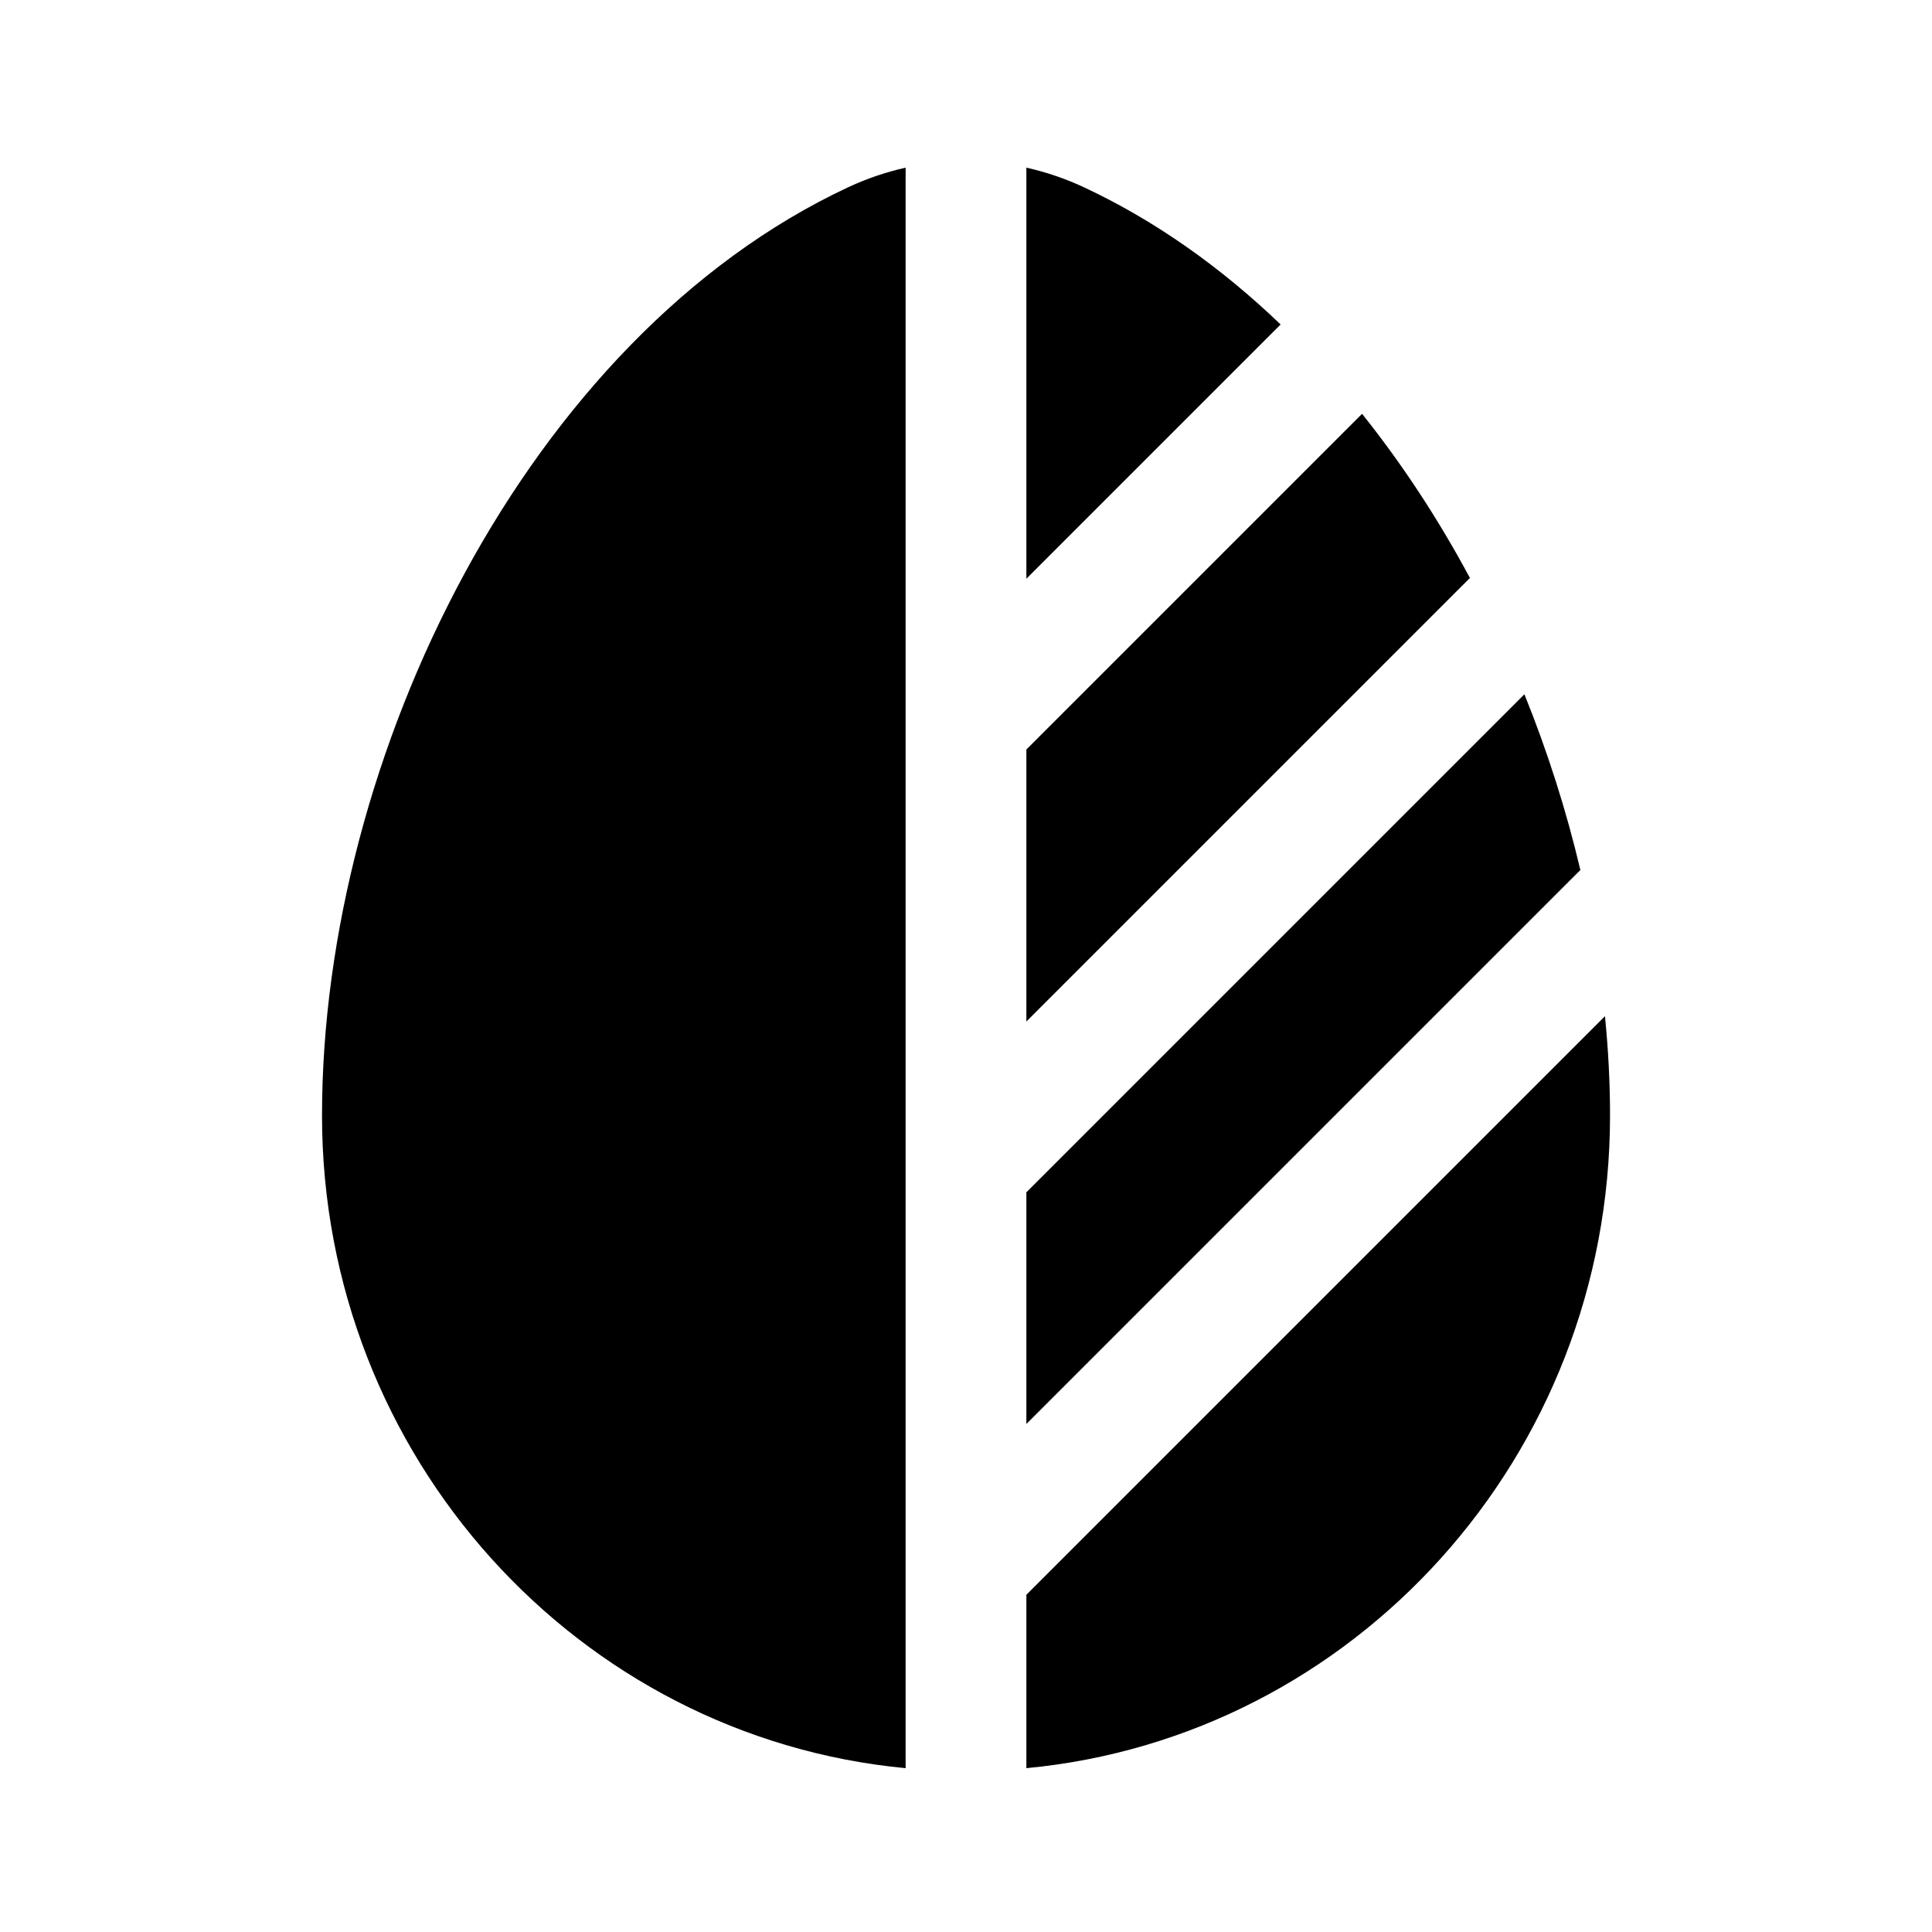
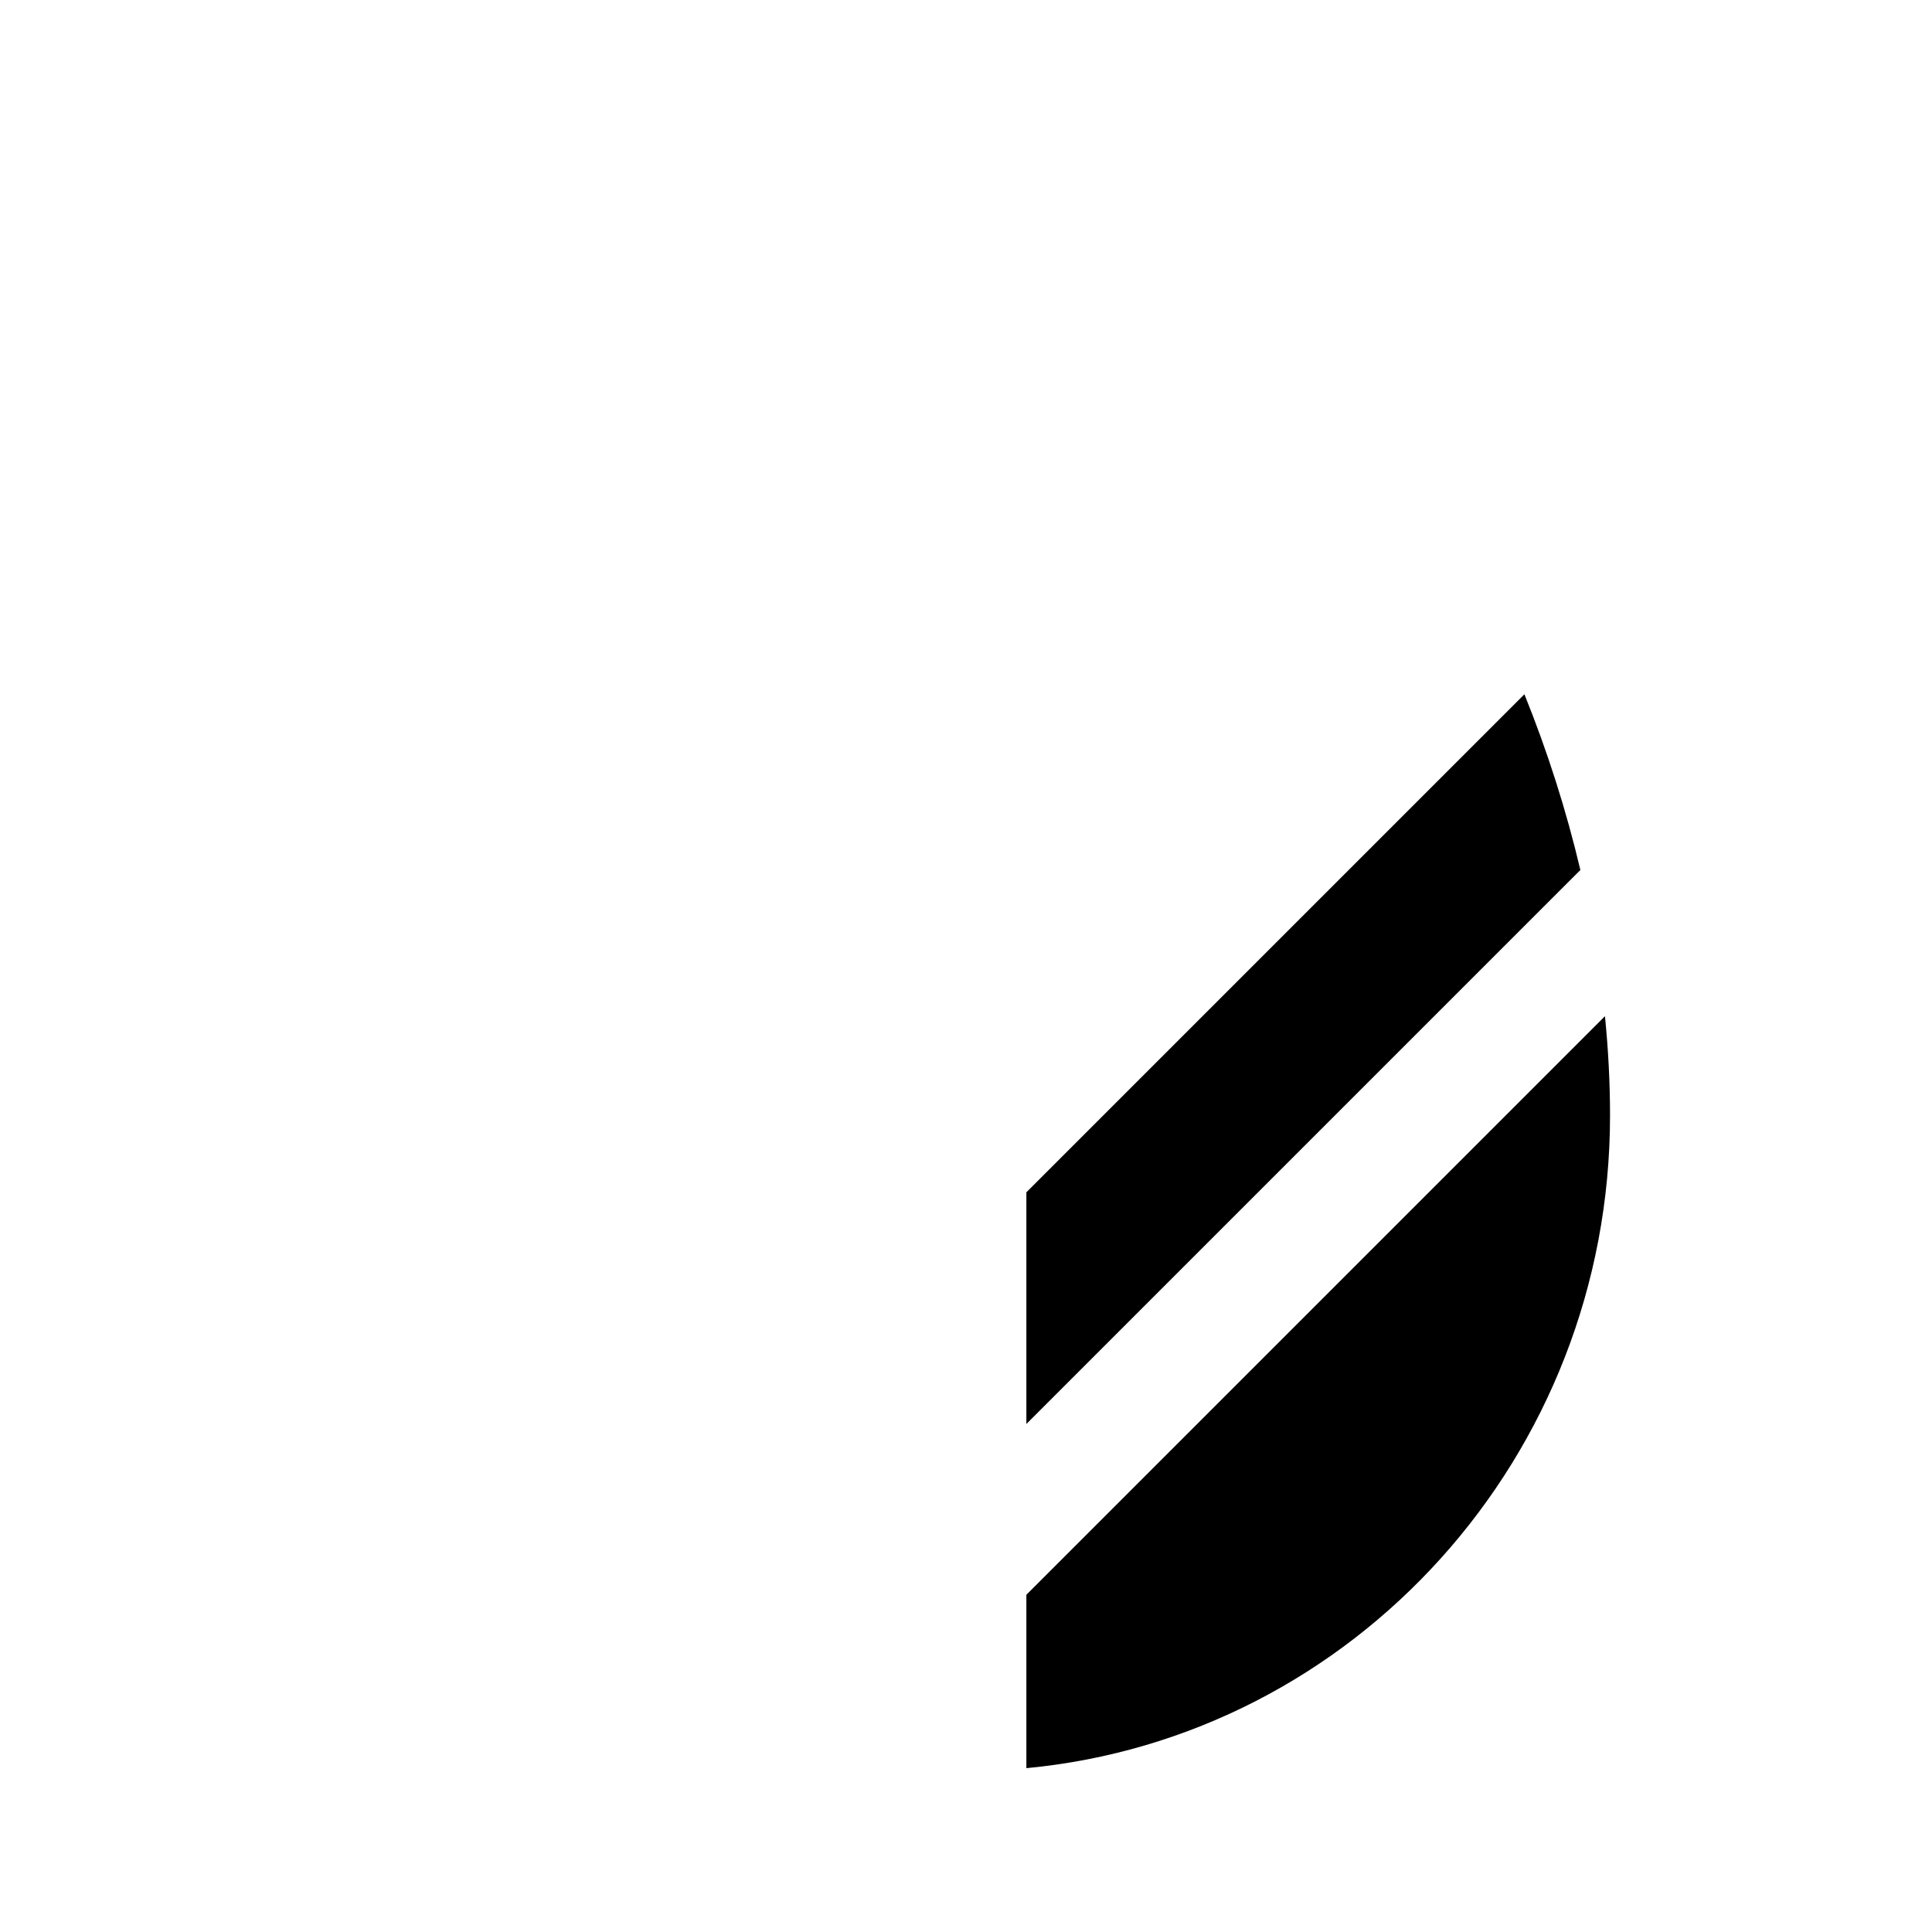
<svg xmlns="http://www.w3.org/2000/svg" width="40" height="40" viewBox="0 0 40 40" fill="none">
  <g id="Bold / Nature, Travel / Leaf">
    <g id="Vector">
-       <path d="M18.75 3.471C18.345 3.562 17.946 3.697 17.562 3.876C10.922 6.98 6.667 15.658 6.667 23.095C6.667 30.161 11.973 35.967 18.75 36.608V3.471Z" fill="black" />
      <path d="M21.25 36.608C28.028 35.967 33.334 30.161 33.334 23.095C33.334 22.418 33.298 21.731 33.229 21.039L21.25 33.018V36.608Z" fill="black" />
-       <path d="M30.433 11.966C29.785 10.758 29.037 9.614 28.2 8.568L21.25 15.518V21.149L30.433 11.966Z" fill="black" />
-       <path d="M26.514 6.718C25.289 5.543 23.923 4.57 22.439 3.876C22.055 3.697 21.656 3.562 21.25 3.471V11.982L26.514 6.718Z" fill="black" />
      <path d="M31.561 14.374L21.25 24.685V29.482L32.5 18.232L32.72 18.013C32.43 16.783 32.041 15.561 31.561 14.374Z" fill="black" />
    </g>
  </g>
</svg>